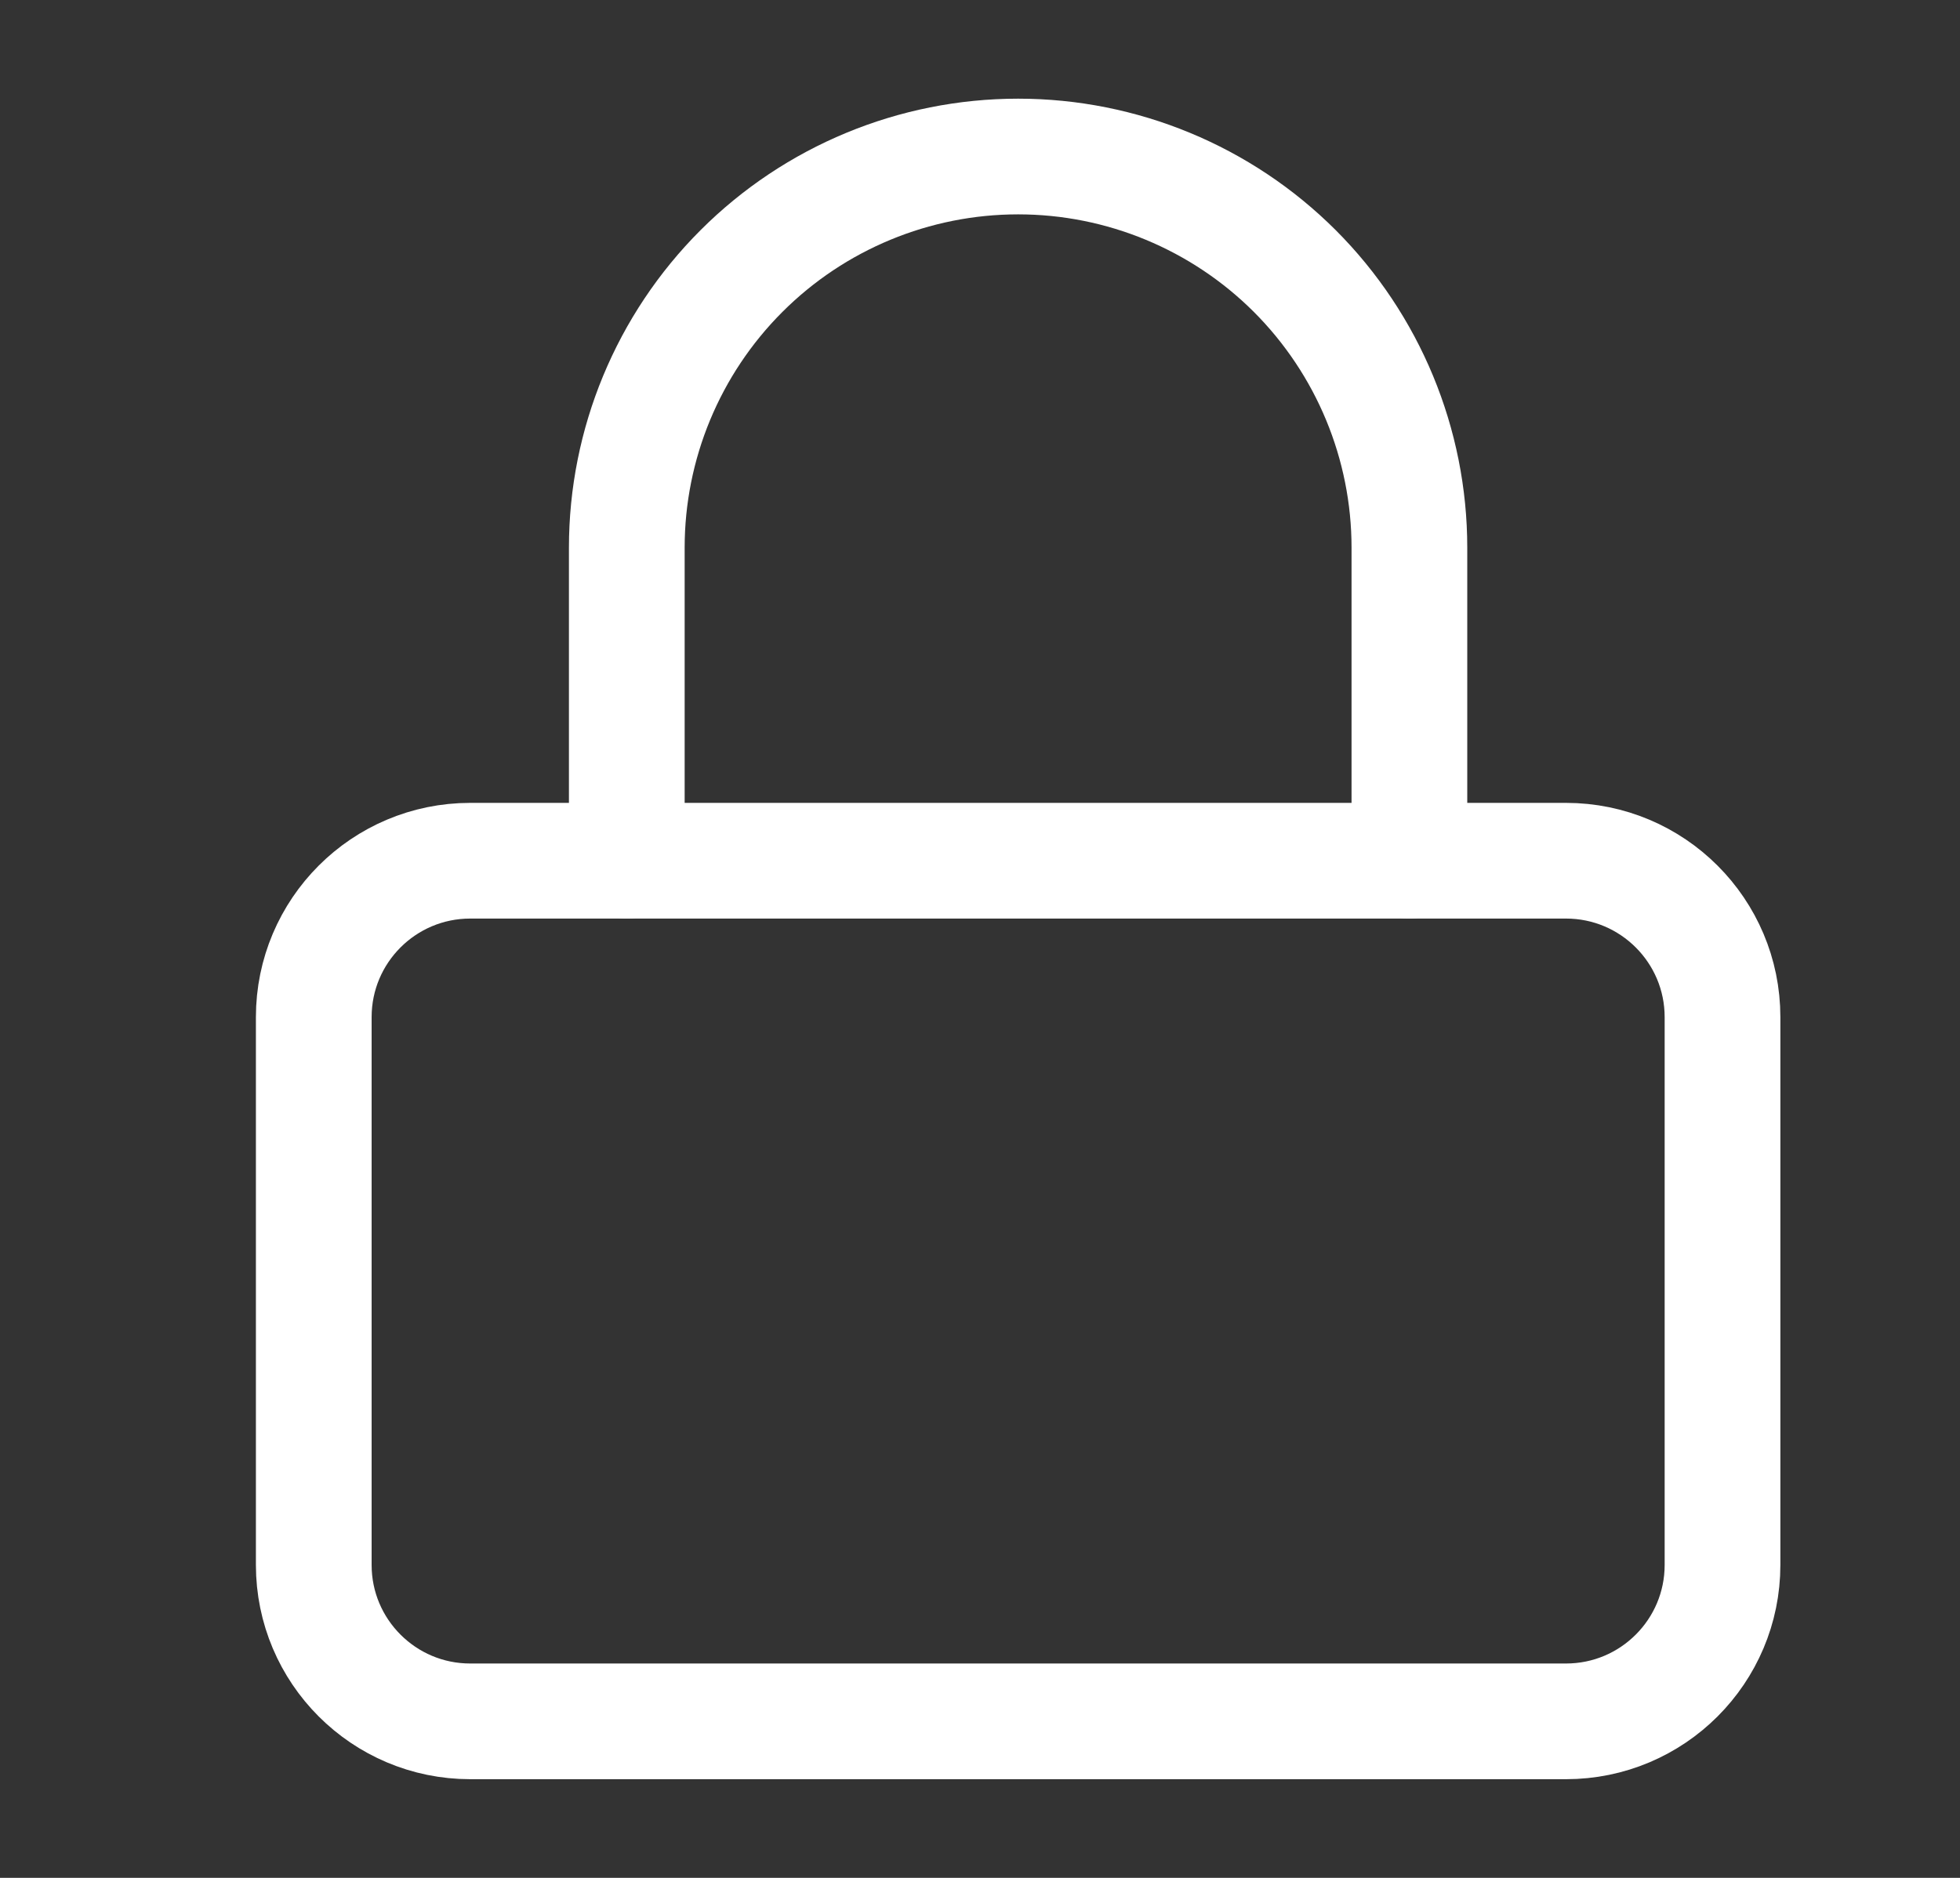
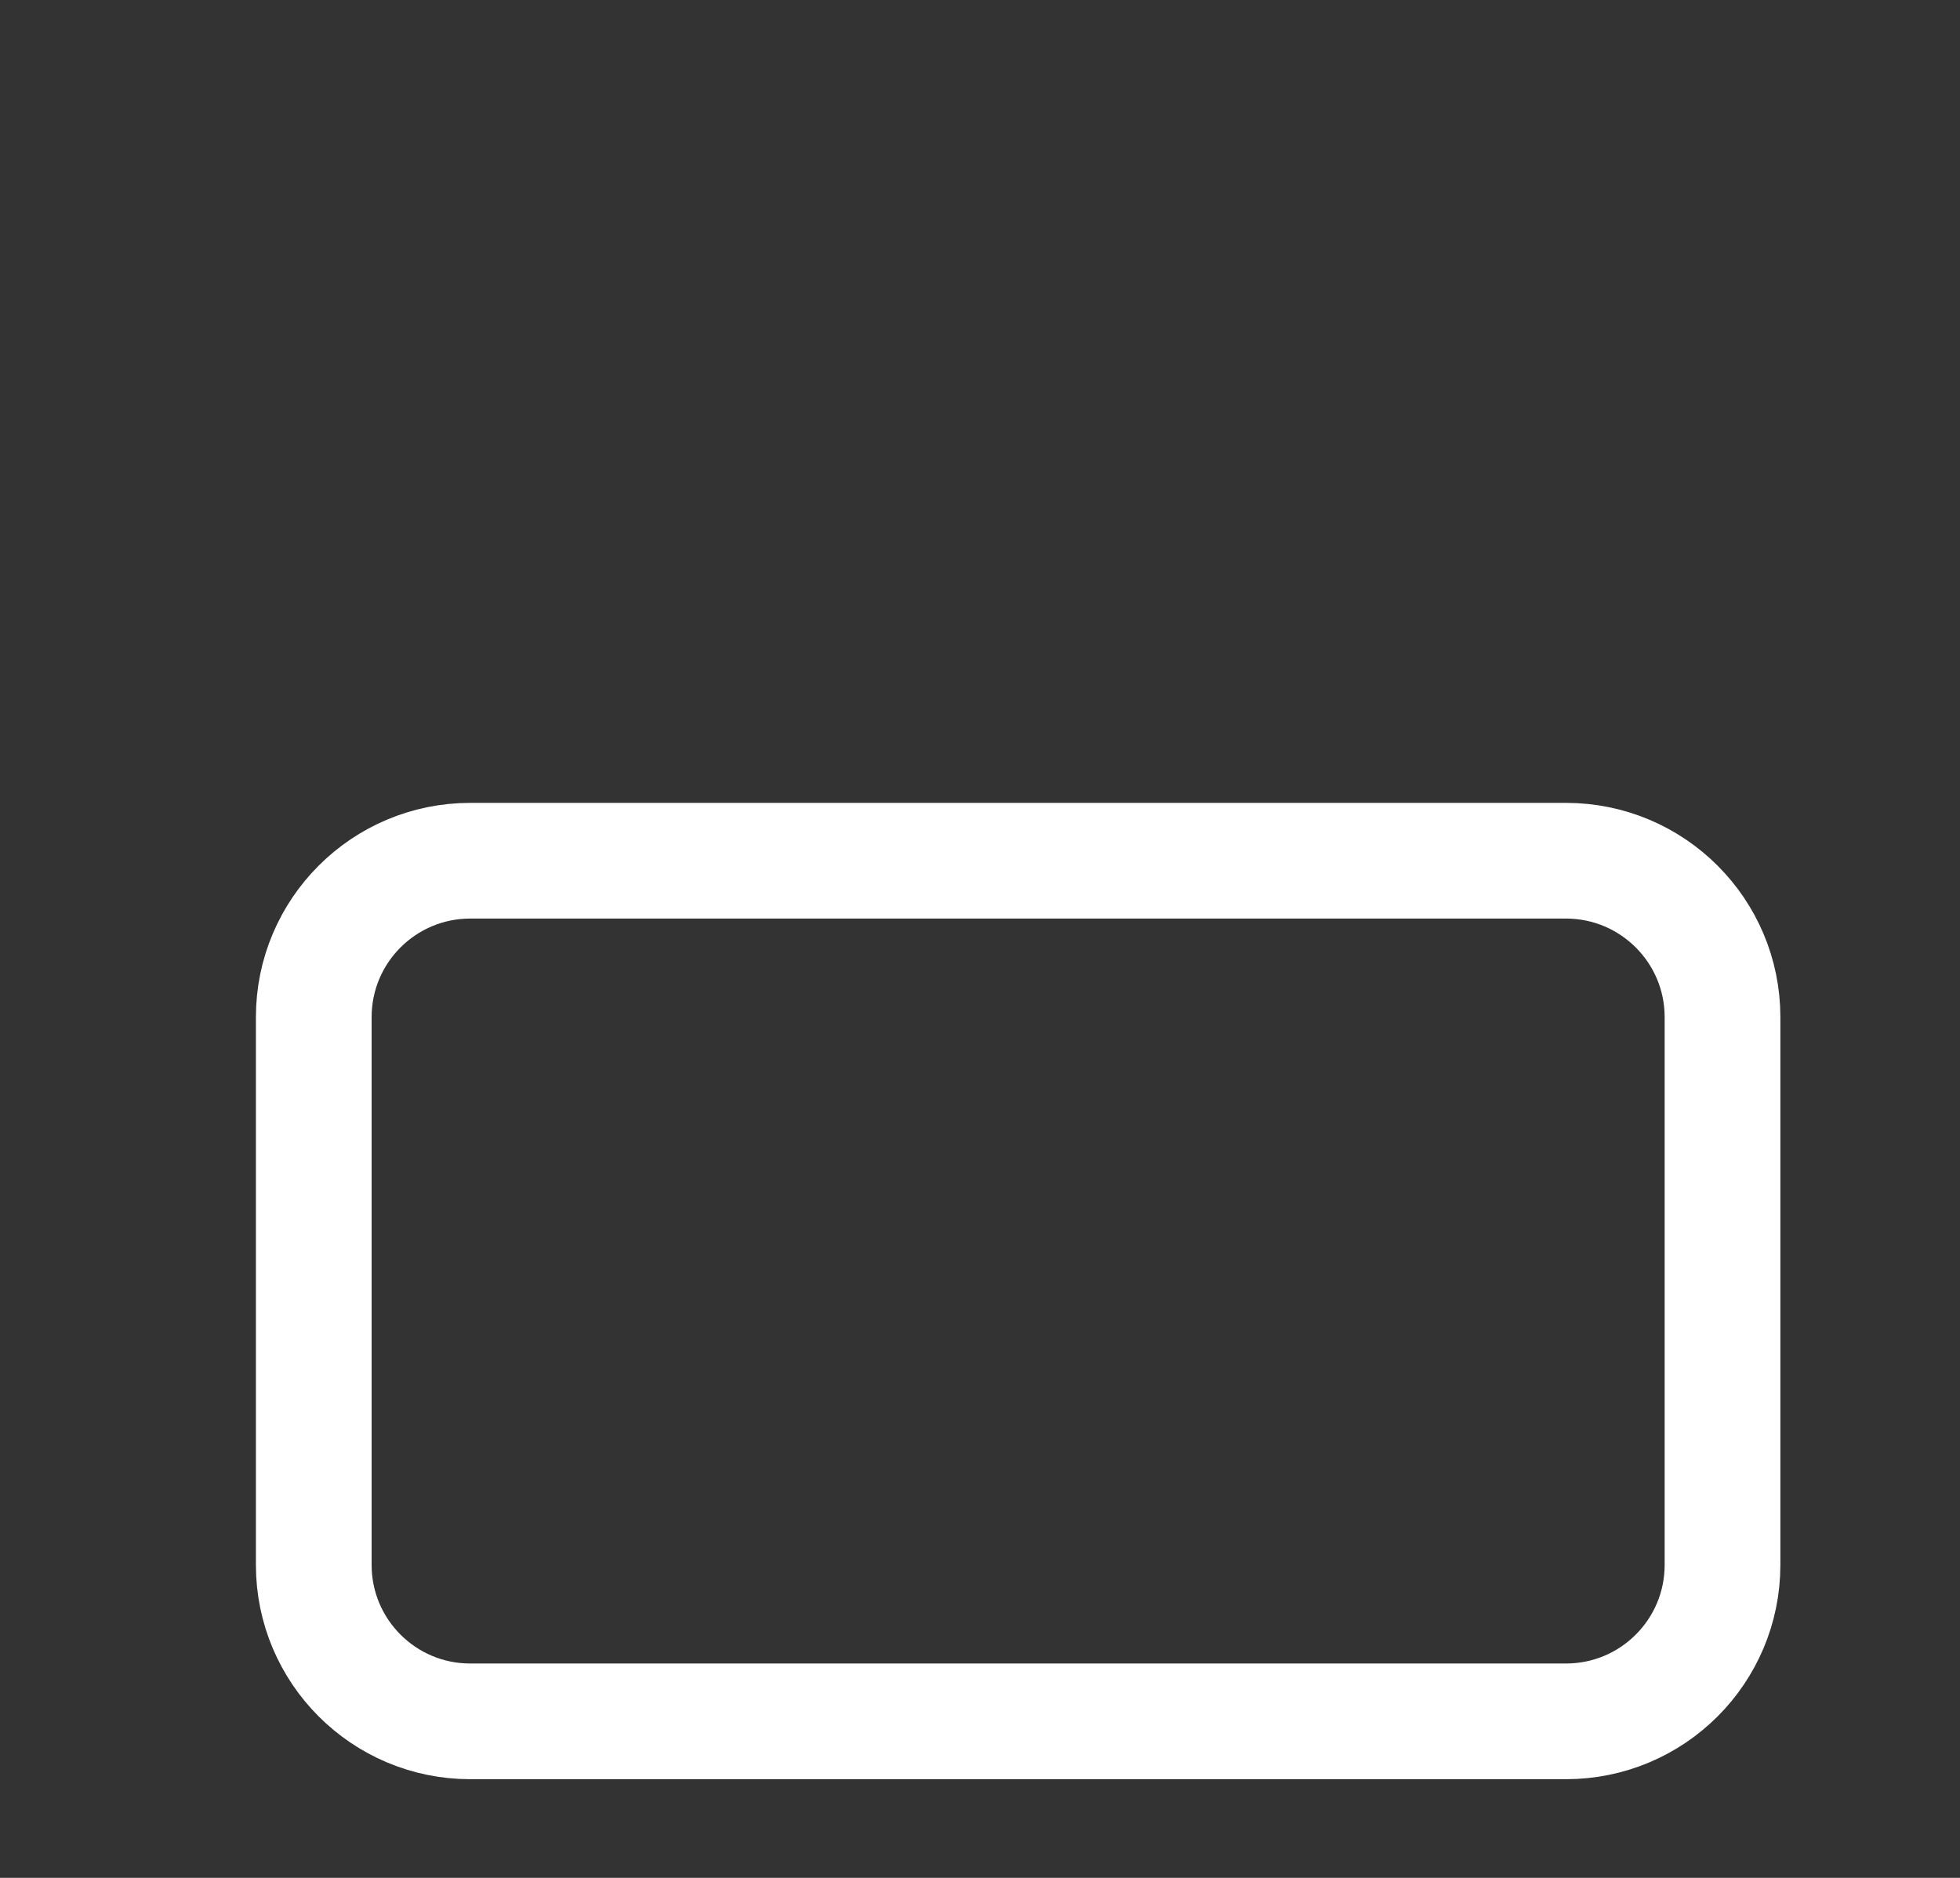
<svg xmlns="http://www.w3.org/2000/svg" width="24" height="23" viewBox="0 0 24 23" fill="none">
  <rect x="0" y="0" width="24" height="23" fill="#333333" stroke="none" />
  <path d="M19.175 10.542H5.758C4.7 10.542 3.842 11.4 3.842 12.458V19.167C3.842 20.225 4.7 21.083 5.758 21.083H19.175C20.234 21.083 21.092 20.225 21.092 19.167V12.458C21.092 11.4 20.234 10.542 19.175 10.542Z" stroke="white" stroke-width="1.417" stroke-linecap="round" stroke-linejoin="round" />
-   <path d="M7.675 10.542V6.708C7.675 5.438 8.18 4.219 9.079 3.32C9.977 2.422 11.196 1.917 12.467 1.917C13.738 1.917 14.956 2.422 15.855 3.32C16.753 4.219 17.258 5.438 17.258 6.708V10.542" stroke="white" stroke-width="1.417" stroke-linecap="round" stroke-linejoin="round" />
</svg>